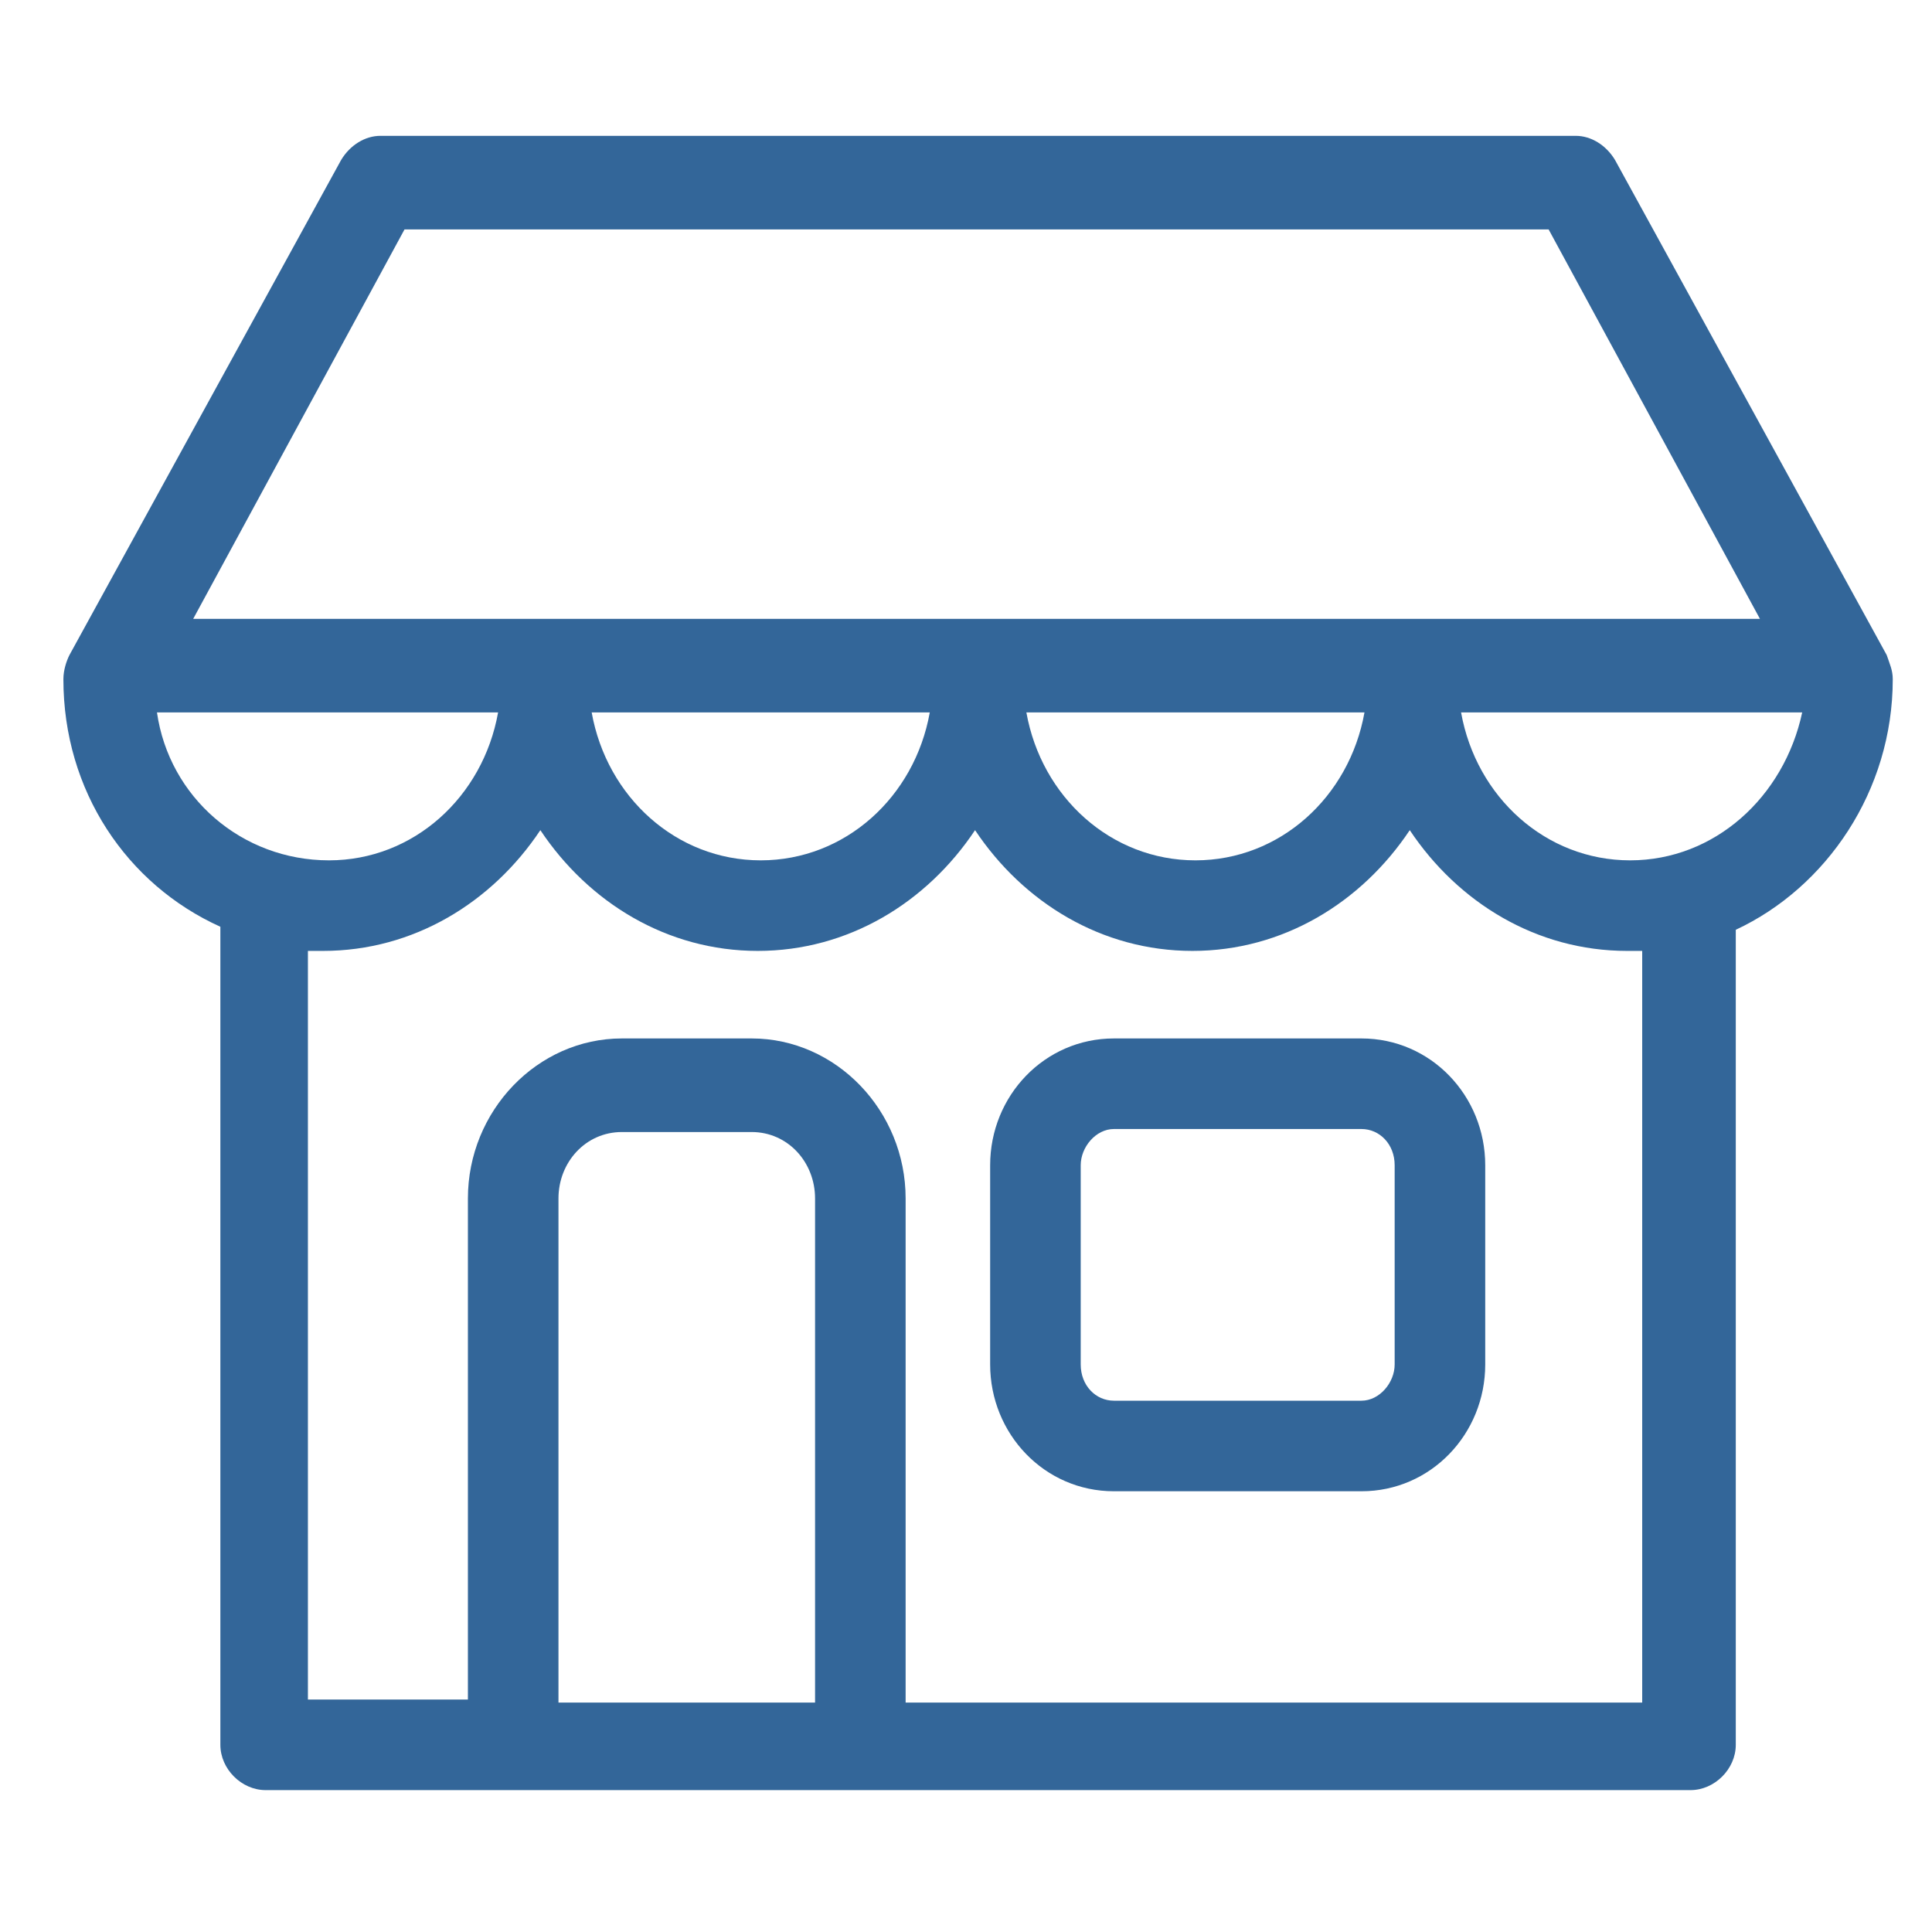
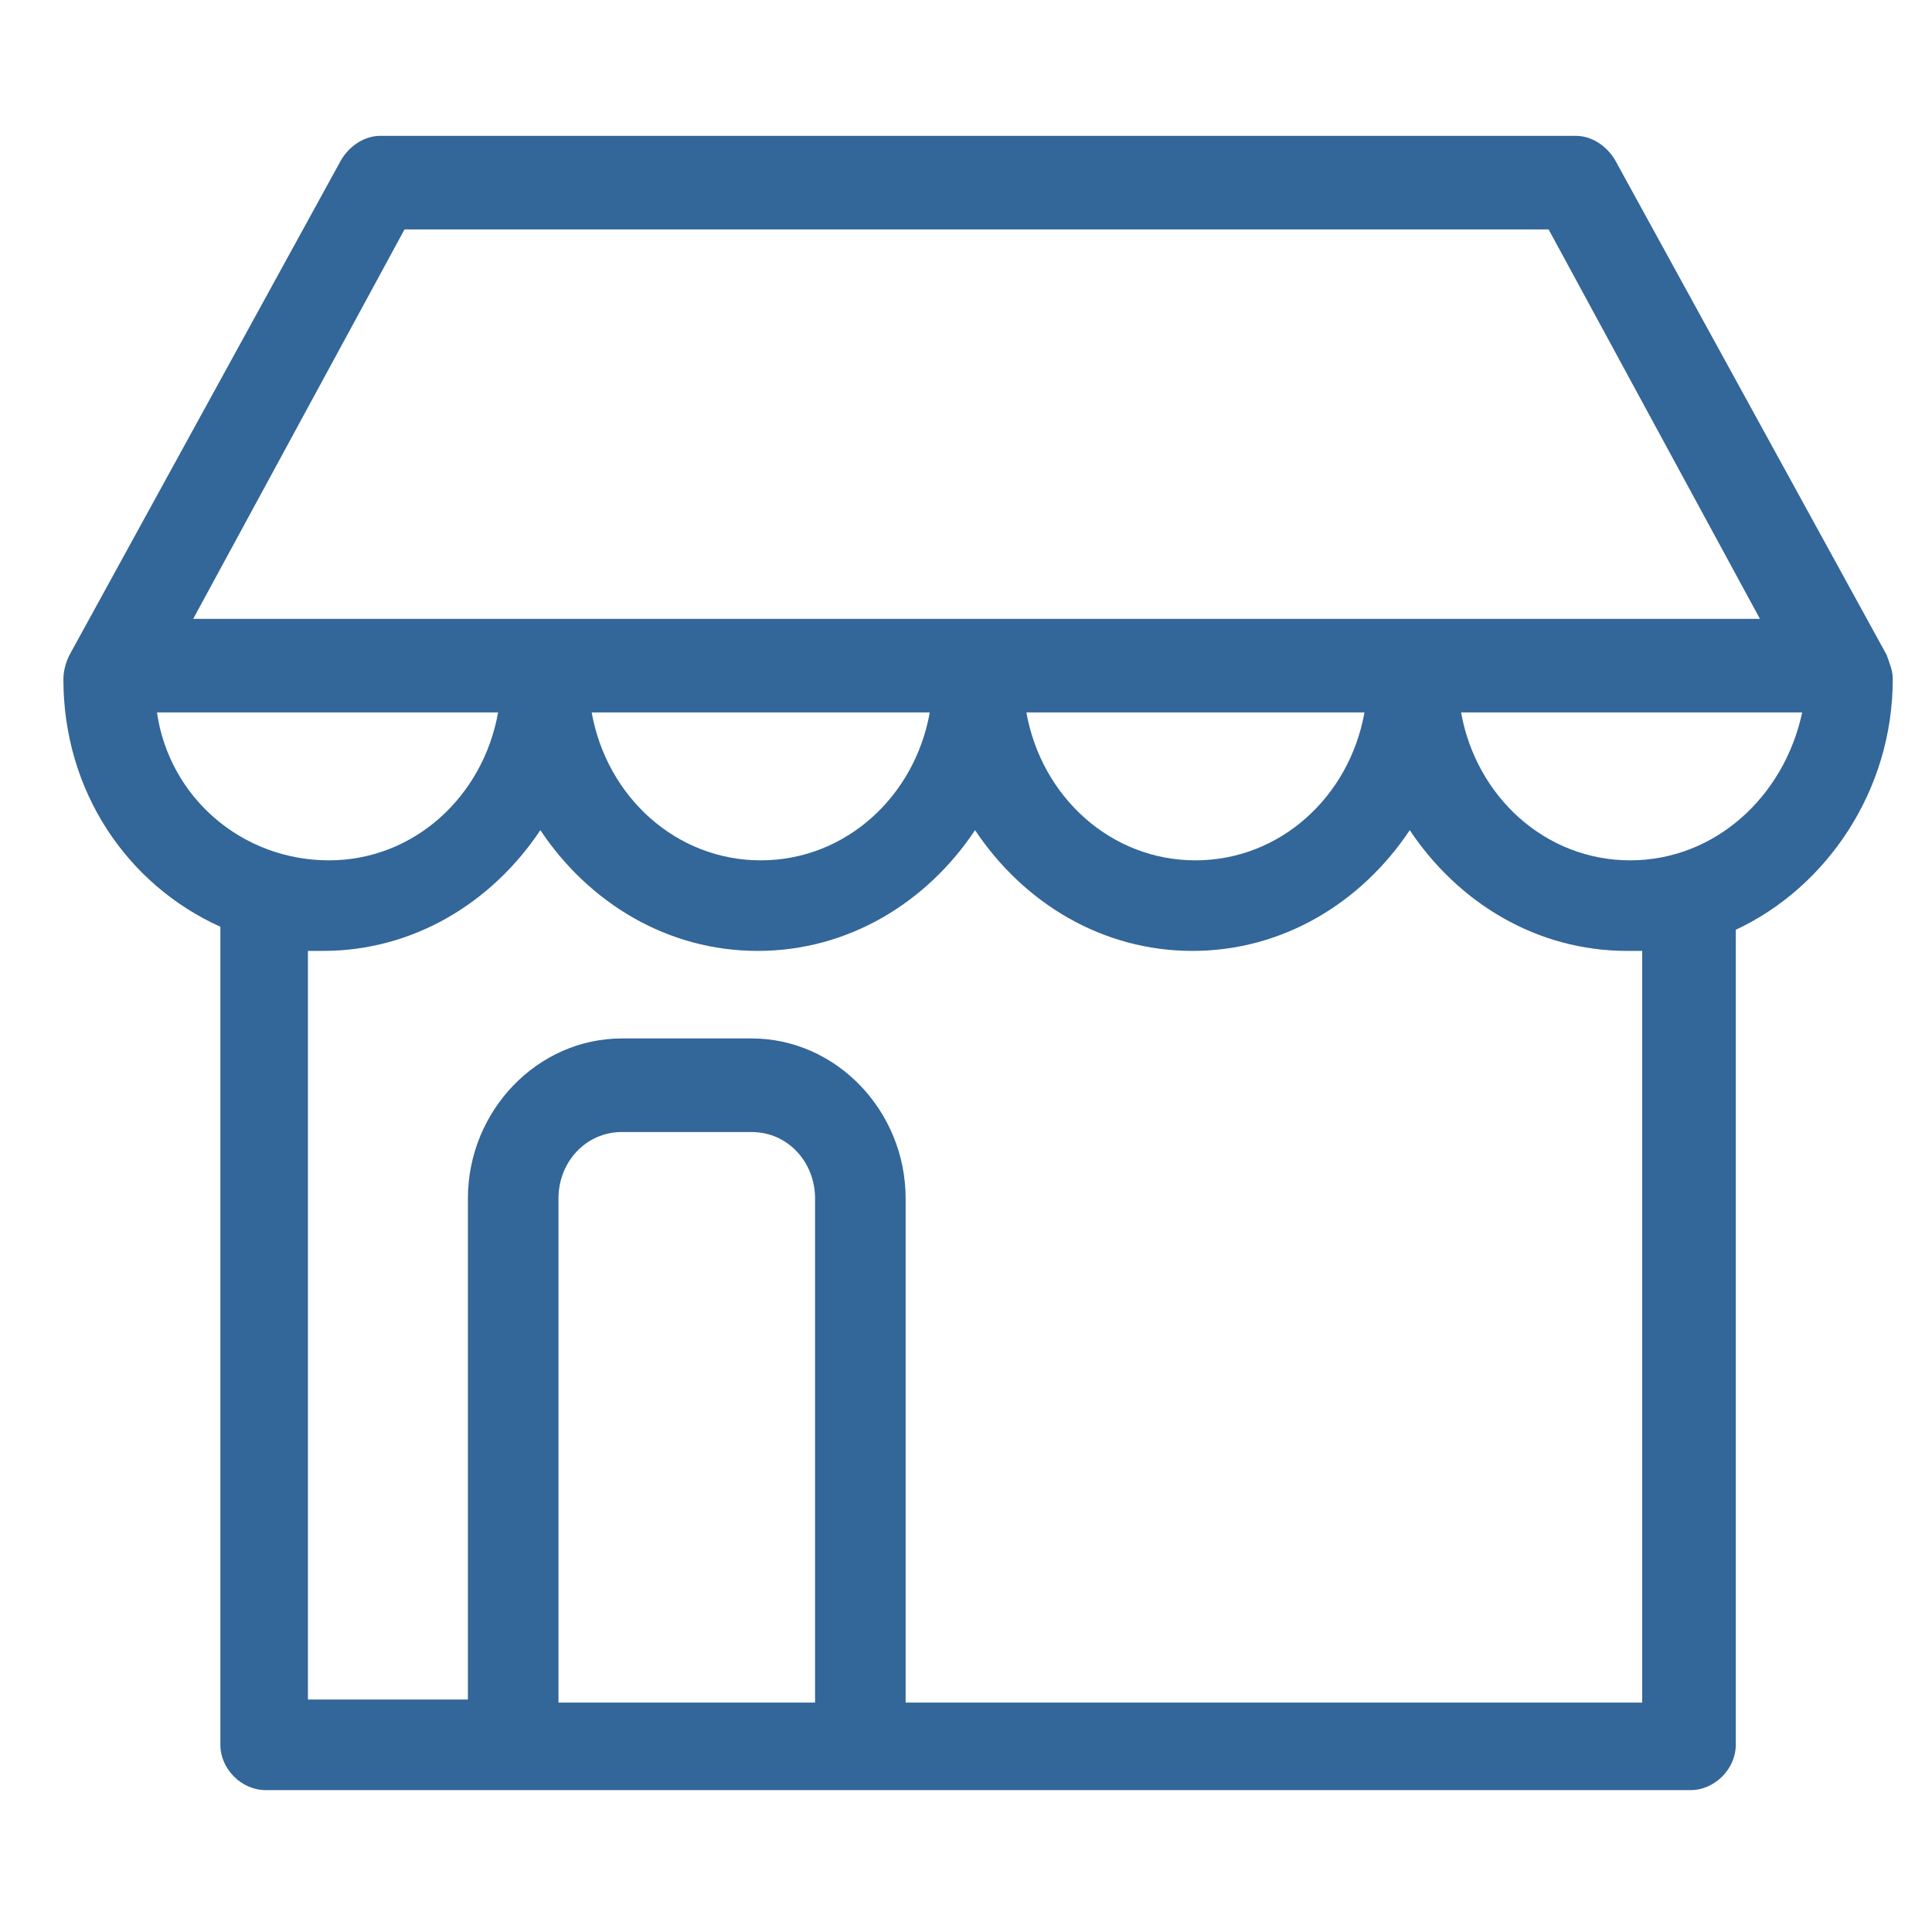
<svg xmlns="http://www.w3.org/2000/svg" version="1.1" id="Capa_1" x="0px" y="0px" viewBox="0 0 64 64" style="enable-background:new 0 0 64 64;" xml:space="preserve">
  <style type="text/css">
	.st0{fill:#336699;}
</style>
  <g>
    <g>
-       <path class="st0" d="M45.1,34.4h-8.2c-2.3,0-4.1,1.9-4.1,4.2v6.6c0,2.3,1.8,4.2,4.1,4.2h8.2c2.3,0,4.1-1.9,4.1-4.2v-6.6    C49.2,36.3,47.4,34.4,45.1,34.4z M46.2,45.2c0,0.6-0.5,1.2-1.1,1.2h-8.2c-0.6,0-1.1-0.5-1.1-1.2v-6.6c0-0.6,0.5-1.2,1.1-1.2h8.2    c0.6,0,1.1,0.5,1.1,1.2V45.2z" />
      <path class="st0" d="M62.7,22.5c0-0.3-0.1-0.5-0.2-0.8l-9-16.4c-0.3-0.5-0.8-0.8-1.3-0.8H12.6c-0.5,0-1,0.3-1.3,0.8l-9,16.4    c-0.1,0.2-0.2,0.5-0.2,0.8c0,3.7,2.1,6.8,5.2,8.2v27.1c0,0.8,0.7,1.5,1.5,1.5H17c0,0,0,0,0,0h11.5c0,0,0,0,0,0H56    c0.8,0,1.5-0.7,1.5-1.5V31c0-0.1,0-0.1,0-0.2C60.5,29.4,62.7,26.2,62.7,22.5z M13.4,7.6h37.9l7,12.9H6.4L13.4,7.6z M45.2,23.6    c-0.5,2.8-2.8,4.9-5.6,4.9c-2.8,0-5.1-2.1-5.6-4.9H45.2z M30.8,23.6c-0.5,2.8-2.8,4.9-5.6,4.9s-5.1-2.1-5.6-4.9H30.8z M5.2,23.6    h11.3c-0.5,2.8-2.8,4.9-5.6,4.9C8,28.5,5.6,26.4,5.2,23.6z M27,56.4h-8.5V39.7c0-1.2,0.9-2.2,2.1-2.2h4.3c1.2,0,2.1,1,2.1,2.2    L27,56.4L27,56.4L27,56.4z M54.5,56.4H30V39.7c0-2.9-2.3-5.3-5.1-5.3h-4.3c-2.8,0-5.1,2.4-5.1,5.3v16.6h-5.3V31.5    c0.2,0,0.3,0,0.5,0c3,0,5.6-1.6,7.2-4c1.6,2.4,4.2,4,7.2,4c3,0,5.6-1.6,7.2-4c1.6,2.4,4.2,4,7.2,4c3,0,5.6-1.6,7.2-4    c1.6,2.4,4.2,4,7.2,4c0.2,0,0.3,0,0.5,0V56.4L54.5,56.4z M54,28.5c-2.8,0-5.1-2.1-5.6-4.9h11.3C59.1,26.4,56.8,28.5,54,28.5z" />
    </g>
  </g>
</svg>